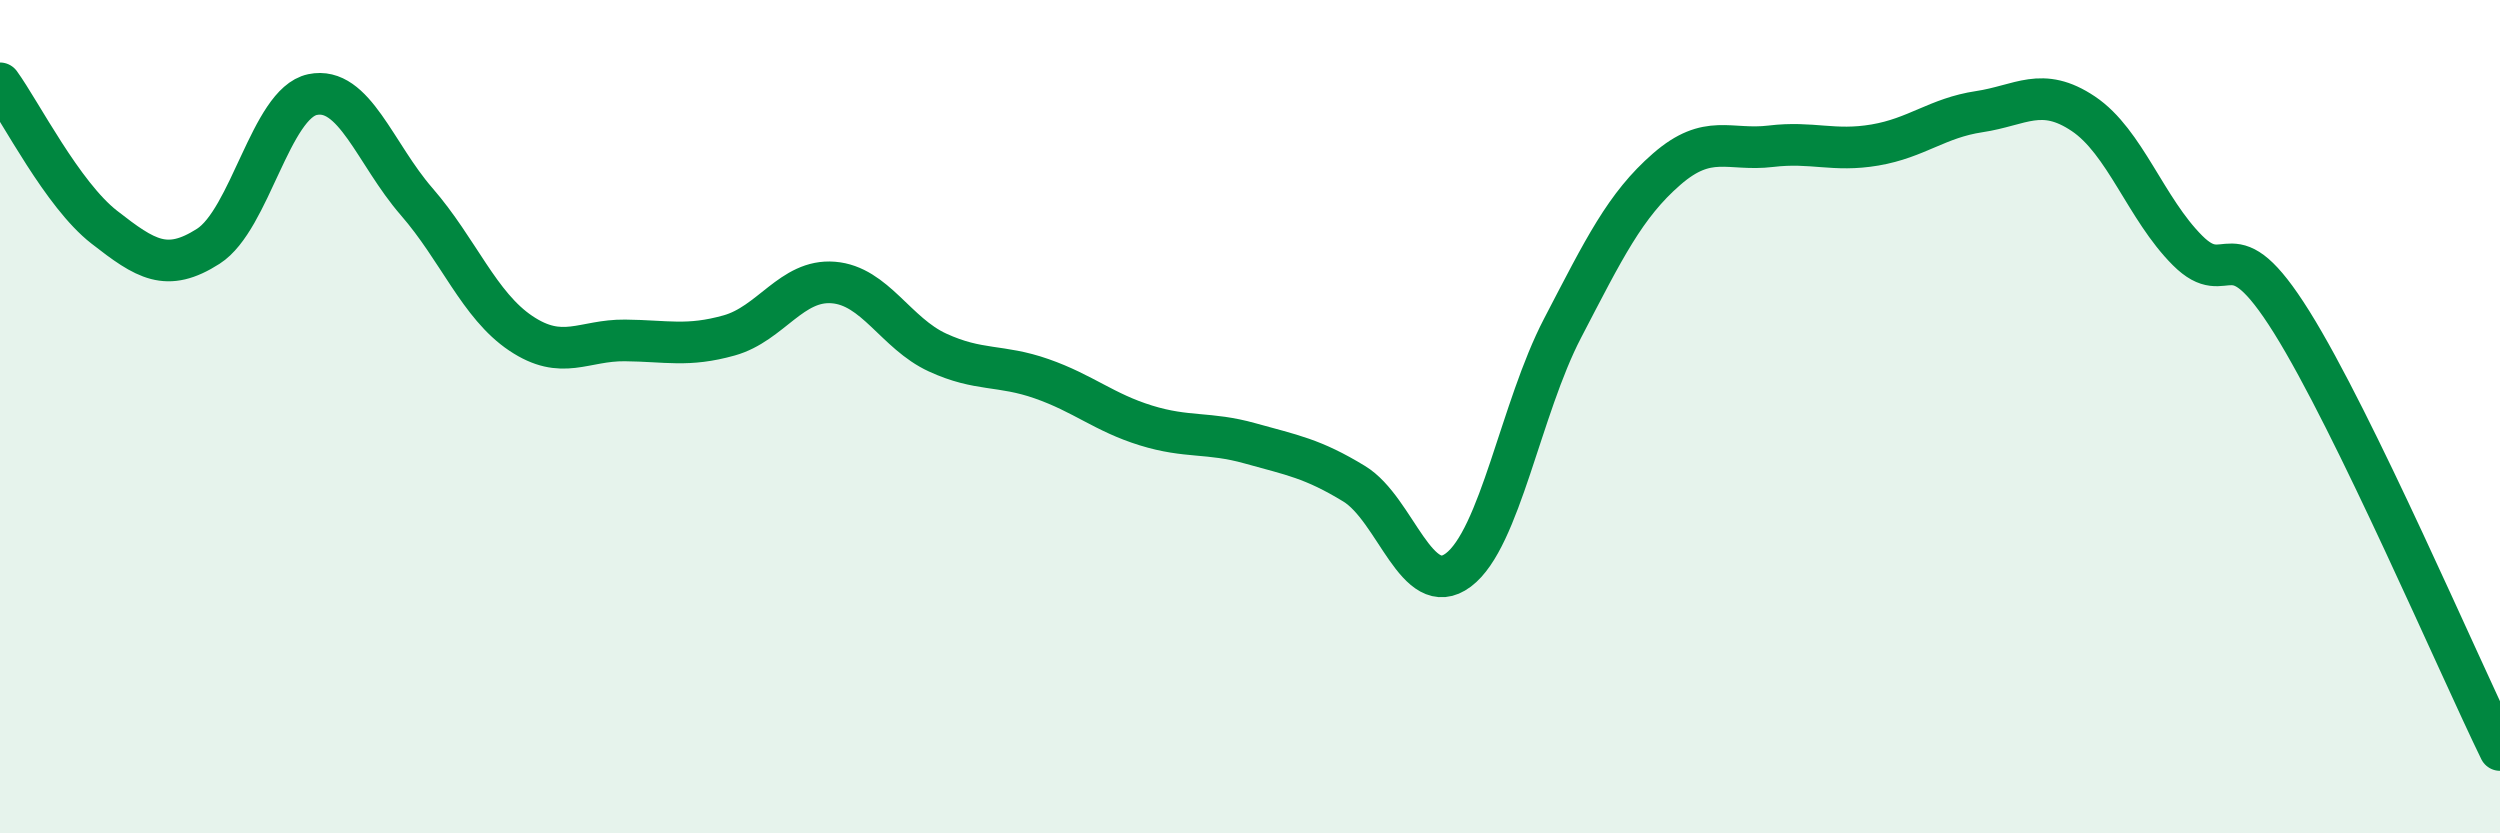
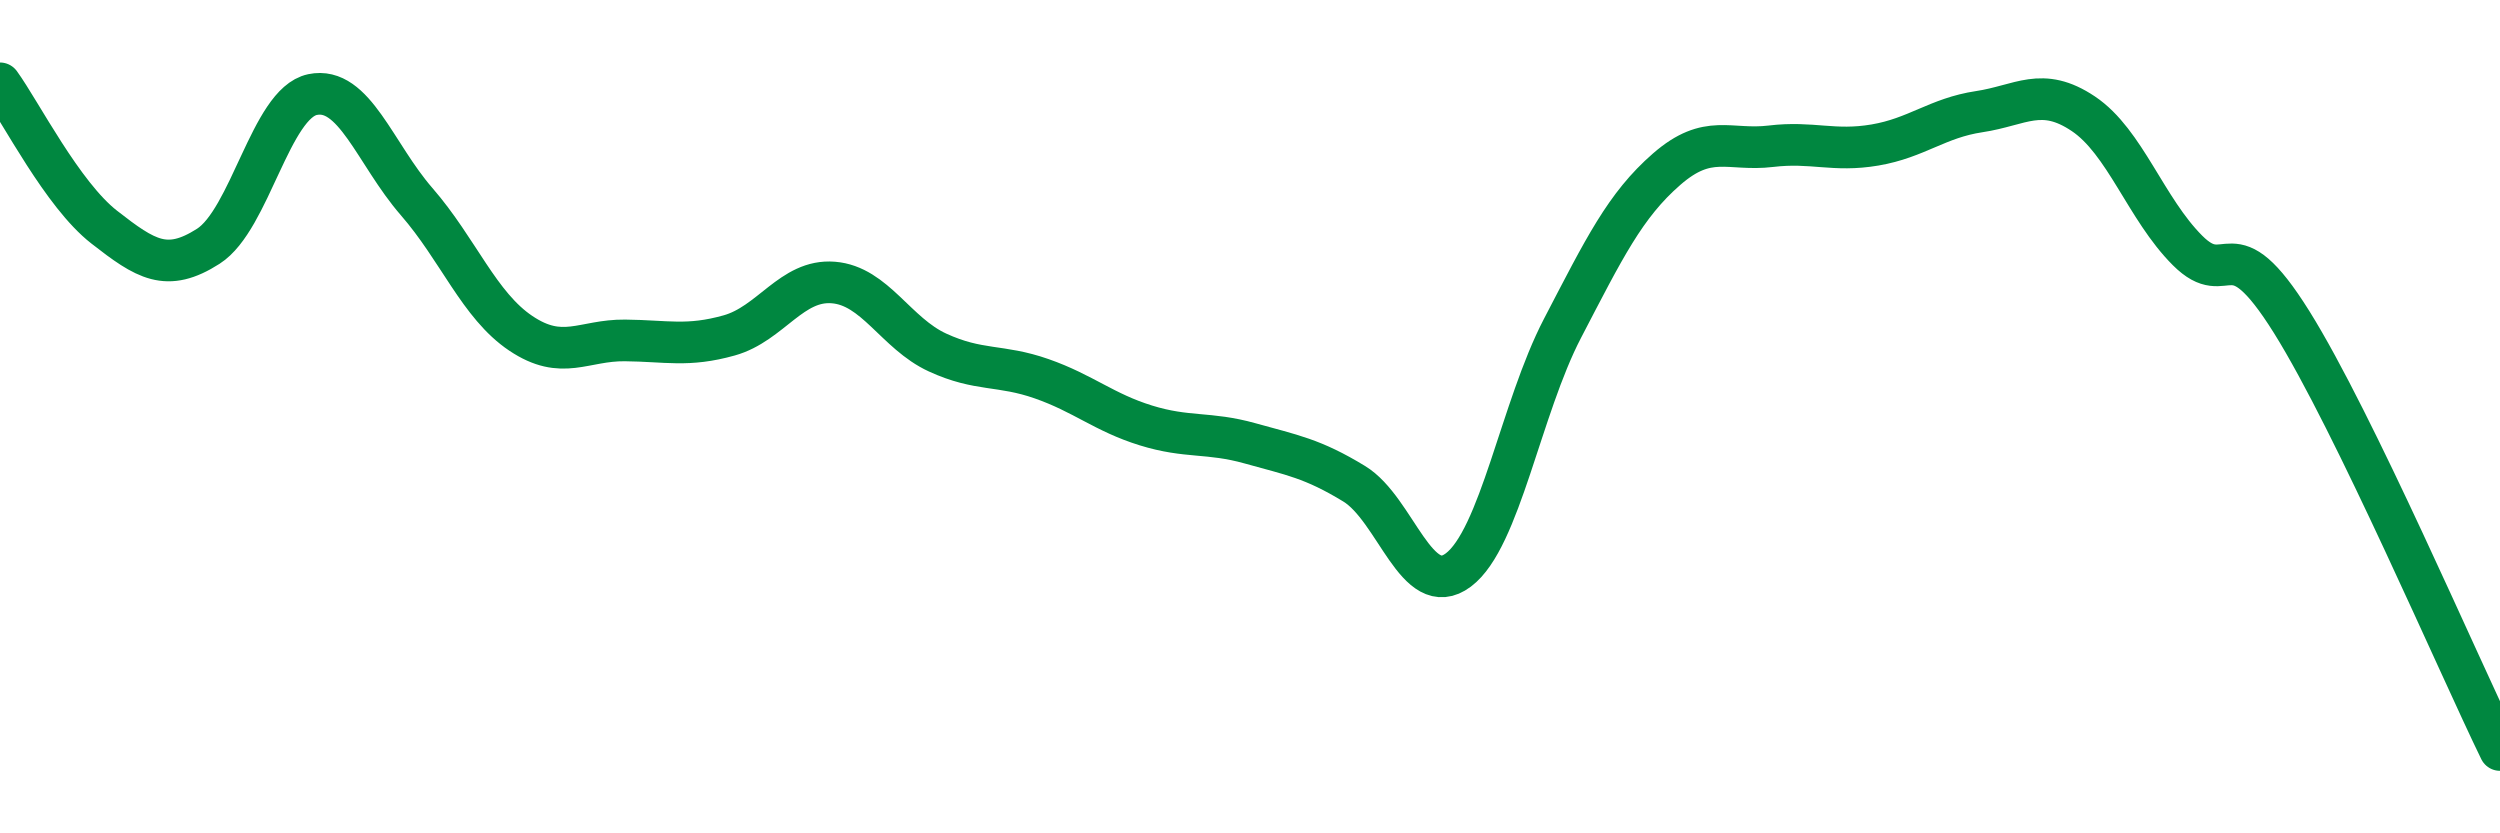
<svg xmlns="http://www.w3.org/2000/svg" width="60" height="20" viewBox="0 0 60 20">
-   <path d="M 0,2 C 0.5,2.69 1.5,4.67 2.5,5.45 C 3.5,6.23 4,6.55 5,5.91 C 6,5.27 6.5,2.48 7.5,2.27 C 8.5,2.06 9,3.69 10,4.84 C 11,5.99 11.5,7.33 12.5,8 C 13.5,8.67 14,8.16 15,8.17 C 16,8.18 16.5,8.33 17.5,8.05 C 18.5,7.77 19,6.7 20,6.78 C 21,6.86 21.5,8 22.5,8.46 C 23.5,8.92 24,8.74 25,9.09 C 26,9.44 26.5,9.9 27.5,10.21 C 28.5,10.52 29,10.36 30,10.64 C 31,10.92 31.5,11 32.5,11.61 C 33.5,12.22 34,14.43 35,13.68 C 36,12.93 36.5,9.8 37.5,7.88 C 38.5,5.96 39,4.93 40,4.06 C 41,3.19 41.5,3.63 42.5,3.51 C 43.5,3.39 44,3.65 45,3.48 C 46,3.31 46.5,2.83 47.5,2.68 C 48.5,2.53 49,2.06 50,2.73 C 51,3.4 51.5,5.01 52.5,6.01 C 53.5,7.01 53.5,5.33 55,7.73 C 56.5,10.13 59,15.95 60,18L60 20L0 20Z" fill="#008740" opacity="0.1" stroke-linecap="round" stroke-linejoin="round" />
  <path d="M 0,2 C 0.5,2.69 1.5,4.67 2.5,5.45 C 3.5,6.23 4,6.55 5,5.91 C 6,5.27 6.5,2.48 7.5,2.27 C 8.5,2.06 9,3.69 10,4.84 C 11,5.99 11.5,7.33 12.5,8 C 13.5,8.67 14,8.16 15,8.17 C 16,8.18 16.5,8.33 17.5,8.05 C 18.5,7.77 19,6.7 20,6.78 C 21,6.86 21.5,8 22.5,8.46 C 23.5,8.92 24,8.74 25,9.09 C 26,9.44 26.5,9.9 27.5,10.21 C 28.5,10.52 29,10.36 30,10.64 C 31,10.92 31.5,11 32.5,11.61 C 33.5,12.22 34,14.43 35,13.68 C 36,12.93 36.5,9.8 37.5,7.88 C 38.5,5.96 39,4.93 40,4.06 C 41,3.19 41.5,3.63 42.5,3.51 C 43.5,3.39 44,3.65 45,3.48 C 46,3.31 46.5,2.83 47.5,2.68 C 48.5,2.53 49,2.06 50,2.73 C 51,3.4 51.5,5.01 52.5,6.01 C 53.5,7.01 53.5,5.33 55,7.73 C 56.5,10.13 59,15.95 60,18" stroke="#008740" stroke-width="1" fill="none" stroke-linecap="round" stroke-linejoin="round" />
</svg>